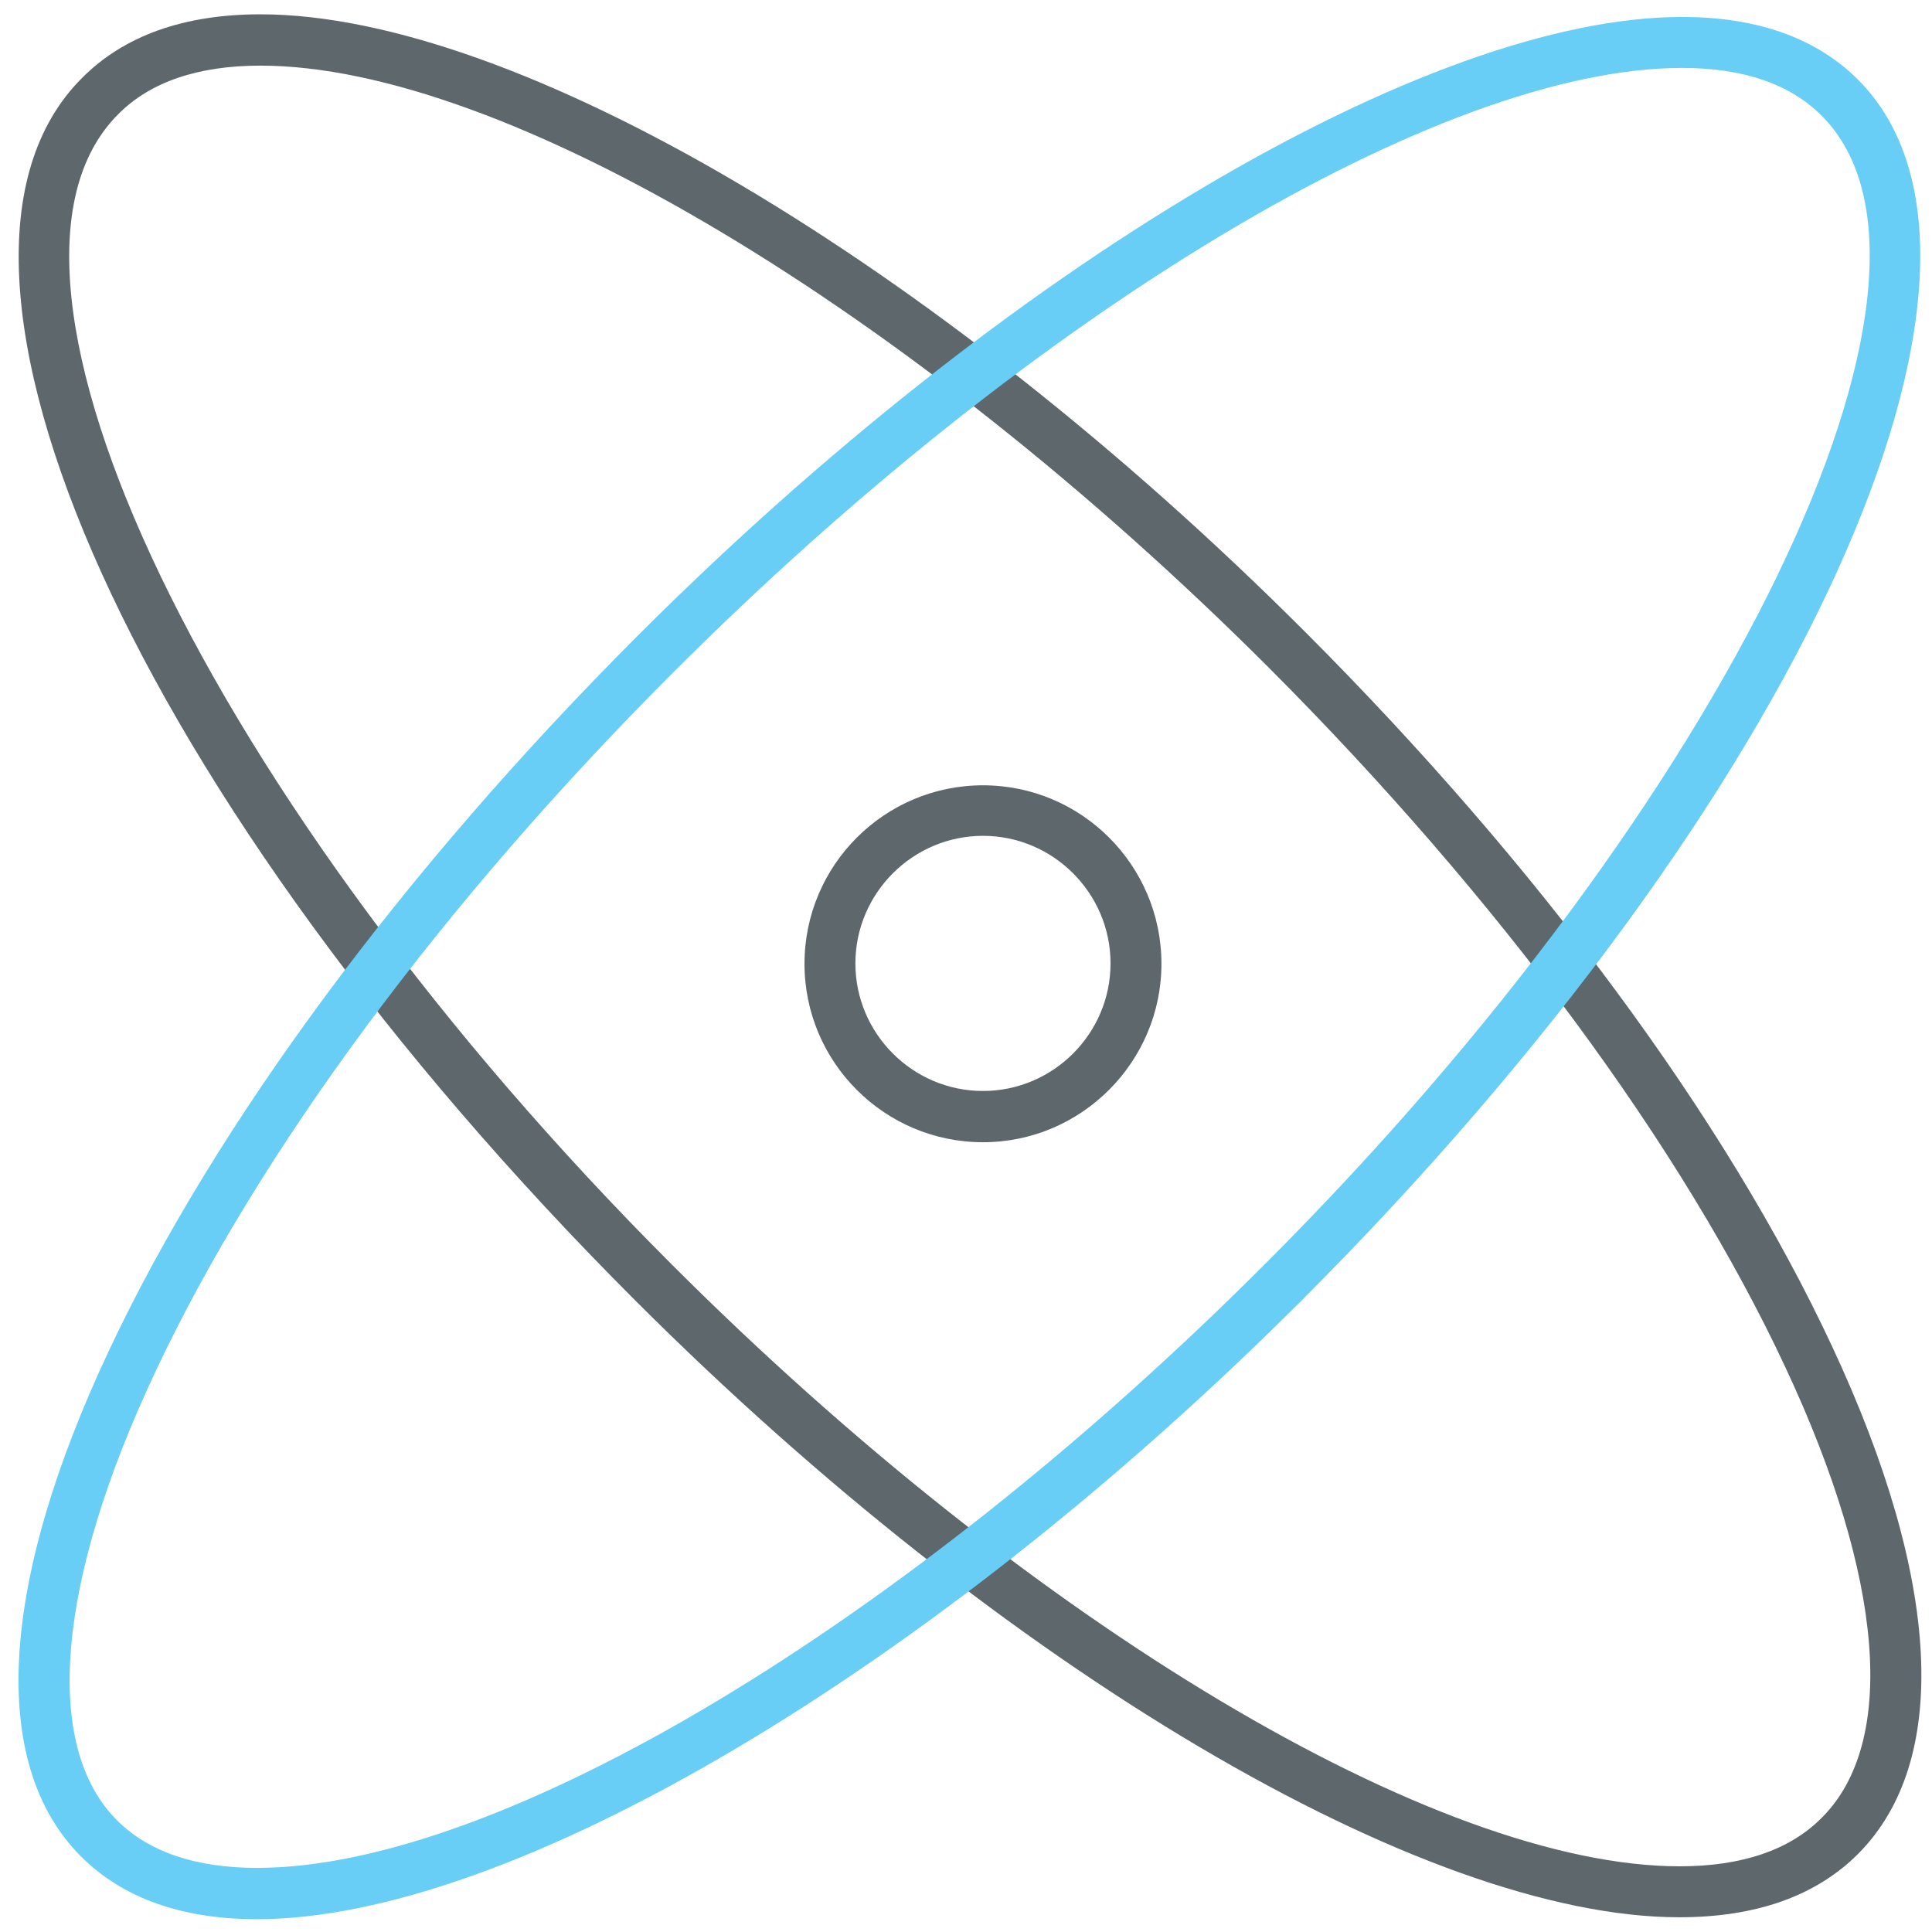
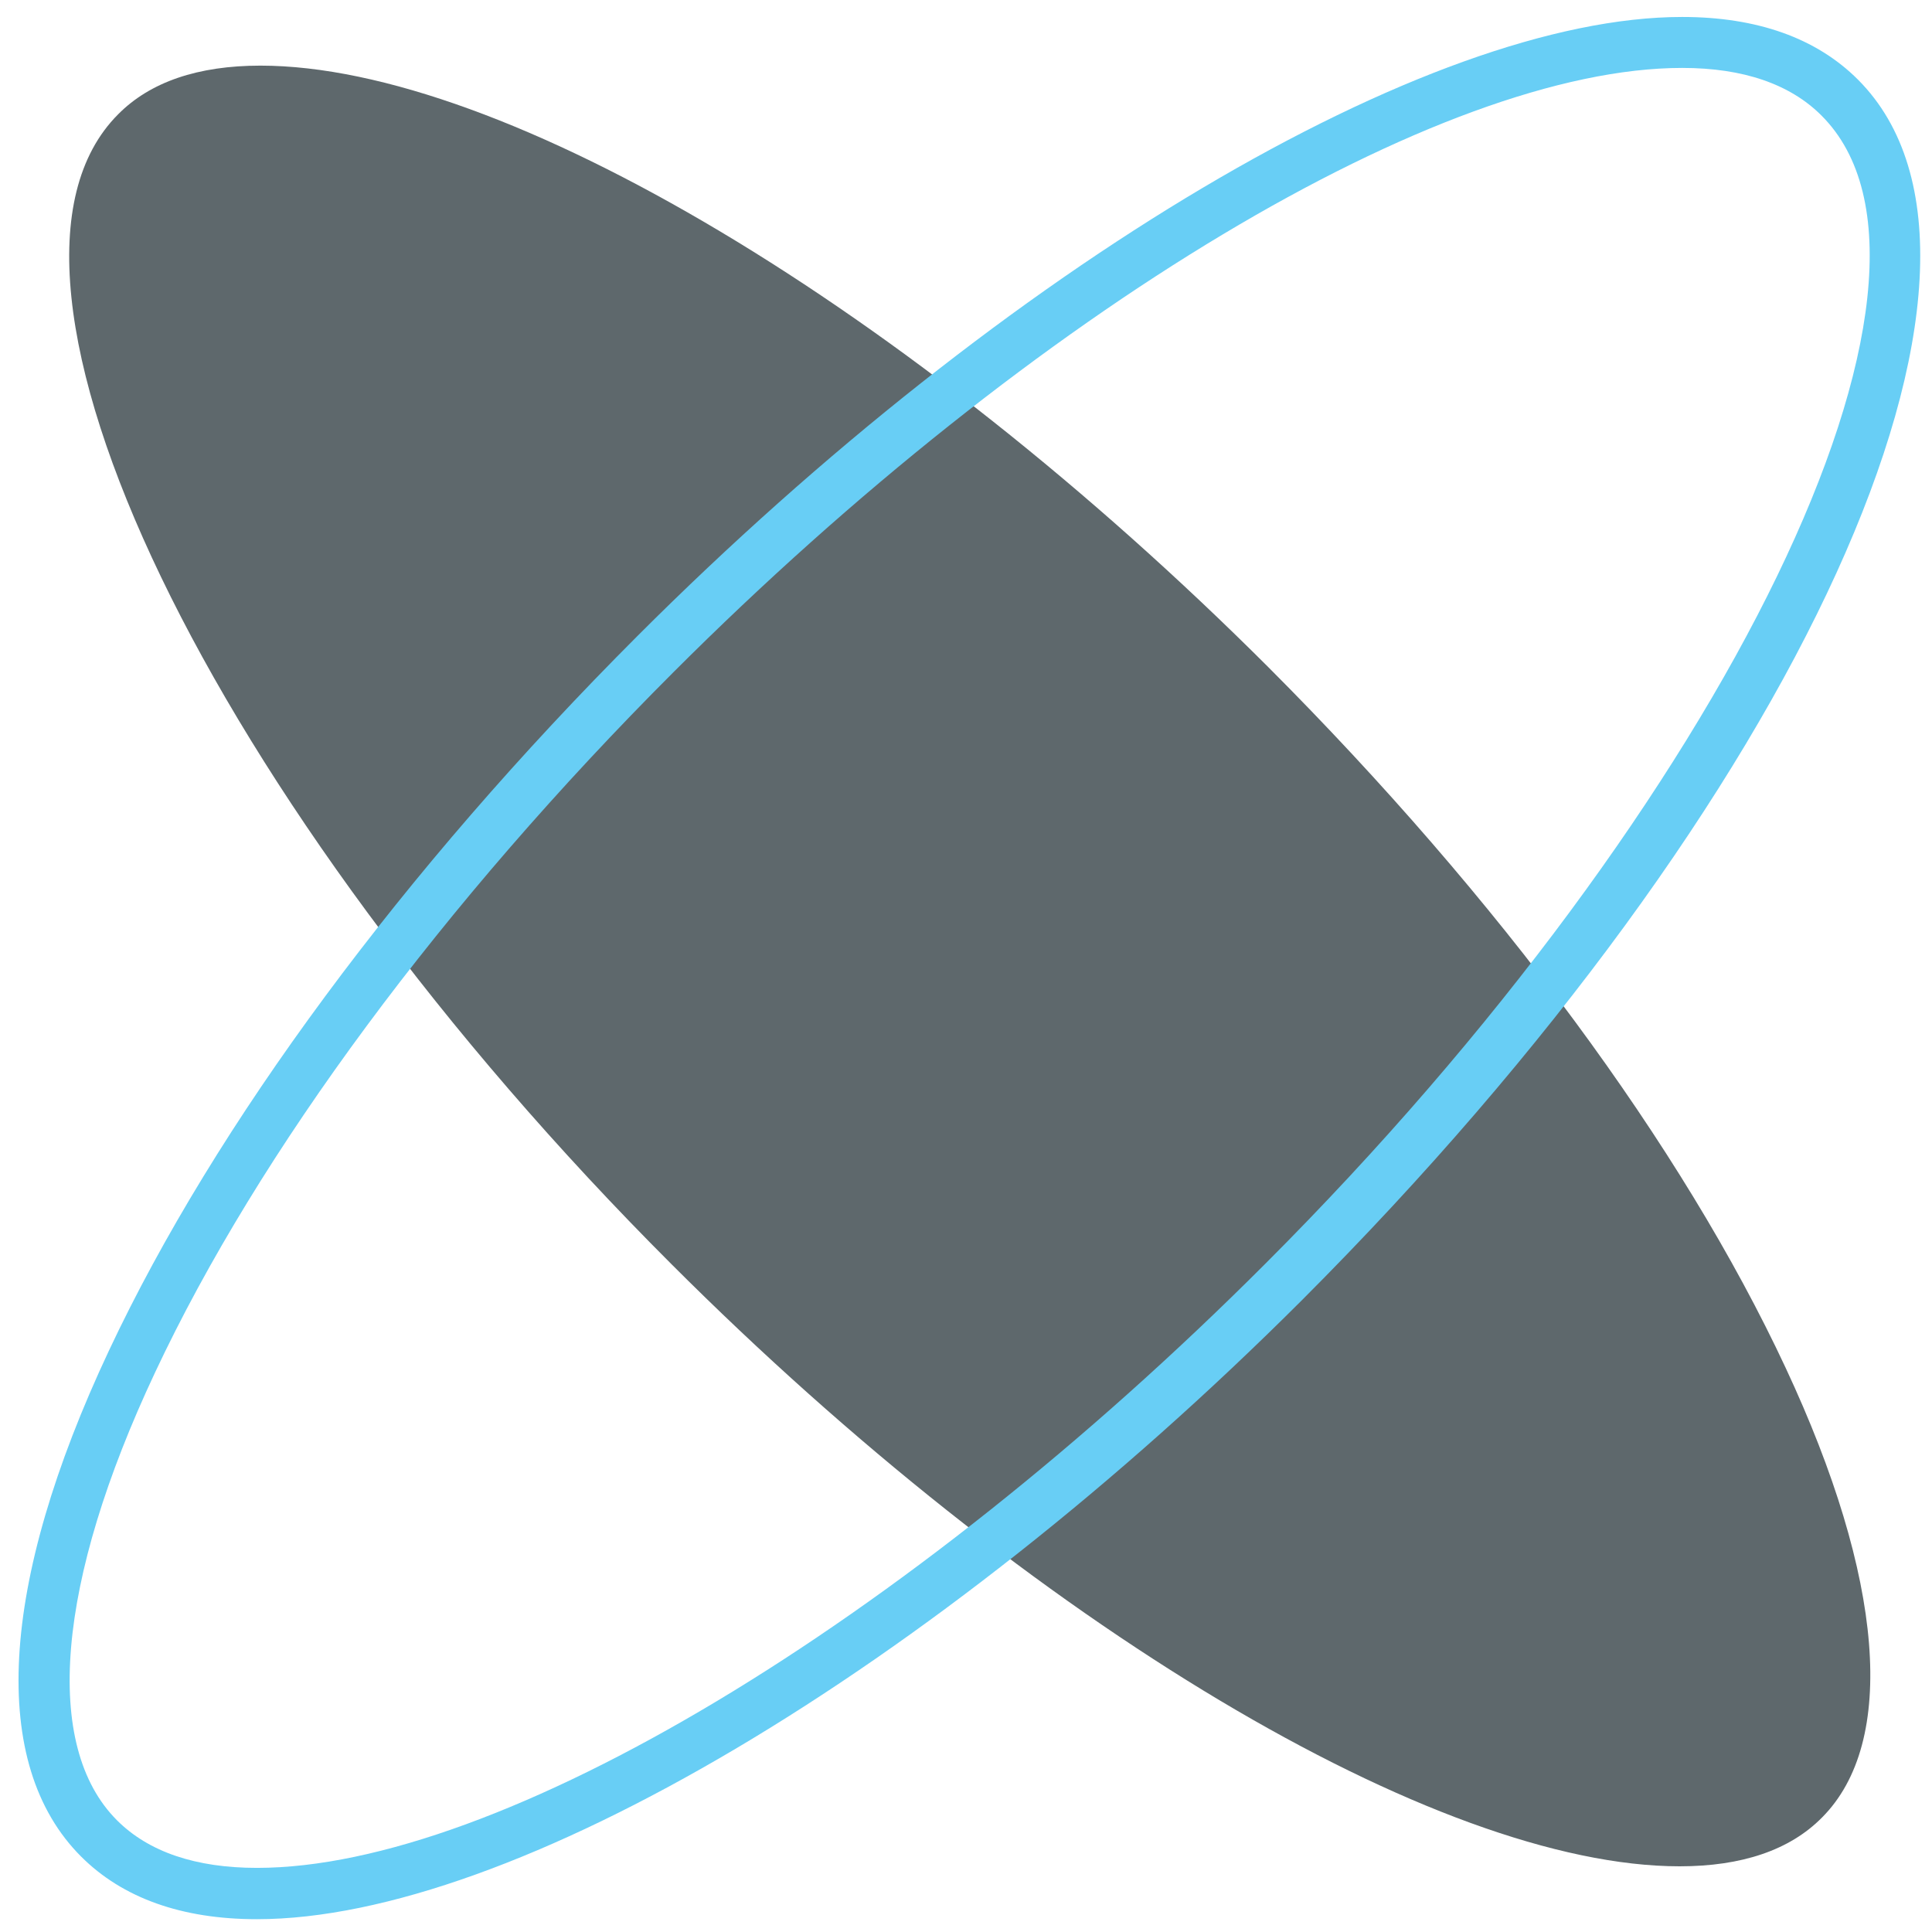
<svg xmlns="http://www.w3.org/2000/svg" version="1.1" width="32" height="32" viewBox="0 0 32 32">
  <title>free</title>
-   <path fill="#5e686c" d="M16.281 18.919c-1.631 0-2.956-1.325-2.956-2.956s1.325-2.956 2.956-2.956c1.631 0 2.956 1.325 2.956 2.956 0 1.625-1.325 2.956-2.956 2.956zM16.281 13.844c-1.162 0-2.113 0.95-2.113 2.113s0.95 2.113 2.113 2.113c1.163 0 2.113-0.95 2.113-2.113s-0.95-2.113-2.113-2.113z" />
-   <path fill="#5e686c" d="M27.813 31.756c-4.231 0-11.181-4.106-17.294-10.219-8.244-8.244-12.269-17.137-9.162-20.244 0.694-0.7 1.688-1.056 2.956-1.056 4.231 0 11.181 4.106 17.294 10.219 3.881 3.881 6.988 8.088 8.738 11.844 1.813 3.881 1.962 6.869 0.431 8.406-0.7 0.7-1.694 1.050-2.962 1.050zM4.313 1.087c-1.031 0-1.825 0.269-2.356 0.806-2.681 2.681 1.519 11.406 9.169 19.050 5.962 5.962 12.675 9.969 16.694 9.969 1.031 0 1.825-0.269 2.356-0.806 1.25-1.25 1.031-3.962-0.6-7.45-1.712-3.669-4.756-7.787-8.569-11.606-5.963-5.956-12.675-9.963-16.694-9.963z" />
+   <path fill="#5e686c" d="M27.813 31.756zM4.313 1.087c-1.031 0-1.825 0.269-2.356 0.806-2.681 2.681 1.519 11.406 9.169 19.050 5.962 5.962 12.675 9.969 16.694 9.969 1.031 0 1.825-0.269 2.356-0.806 1.25-1.25 1.031-3.962-0.6-7.45-1.712-3.669-4.756-7.787-8.569-11.606-5.963-5.956-12.675-9.963-16.694-9.963z" />
  <path id="svg-ico" fill="#68cef5" d="M4.256 31.788c-1.244 0-2.225-0.35-2.913-1.038-1.525-1.525-1.363-4.5 0.462-8.381 1.763-3.75 4.869-7.95 8.756-11.838 6.131-6.131 13.081-10.25 17.3-10.25 1.244 0 2.225 0.35 2.913 1.038 3.081 3.087-0.962 11.963-9.213 20.219-6.137 6.131-13.088 10.25-17.306 10.25zM27.863 1.125c-4.006 0-10.719 4.019-16.706 10.006-3.819 3.819-6.869 7.938-8.588 11.6-1.637 3.481-1.863 6.188-0.631 7.419 0.525 0.525 1.306 0.788 2.319 0.788 4.006 0 10.719-4.019 16.7-10.006 7.65-7.65 11.875-16.363 9.212-19.019-0.519-0.519-1.294-0.788-2.306-0.788z" />
</svg>